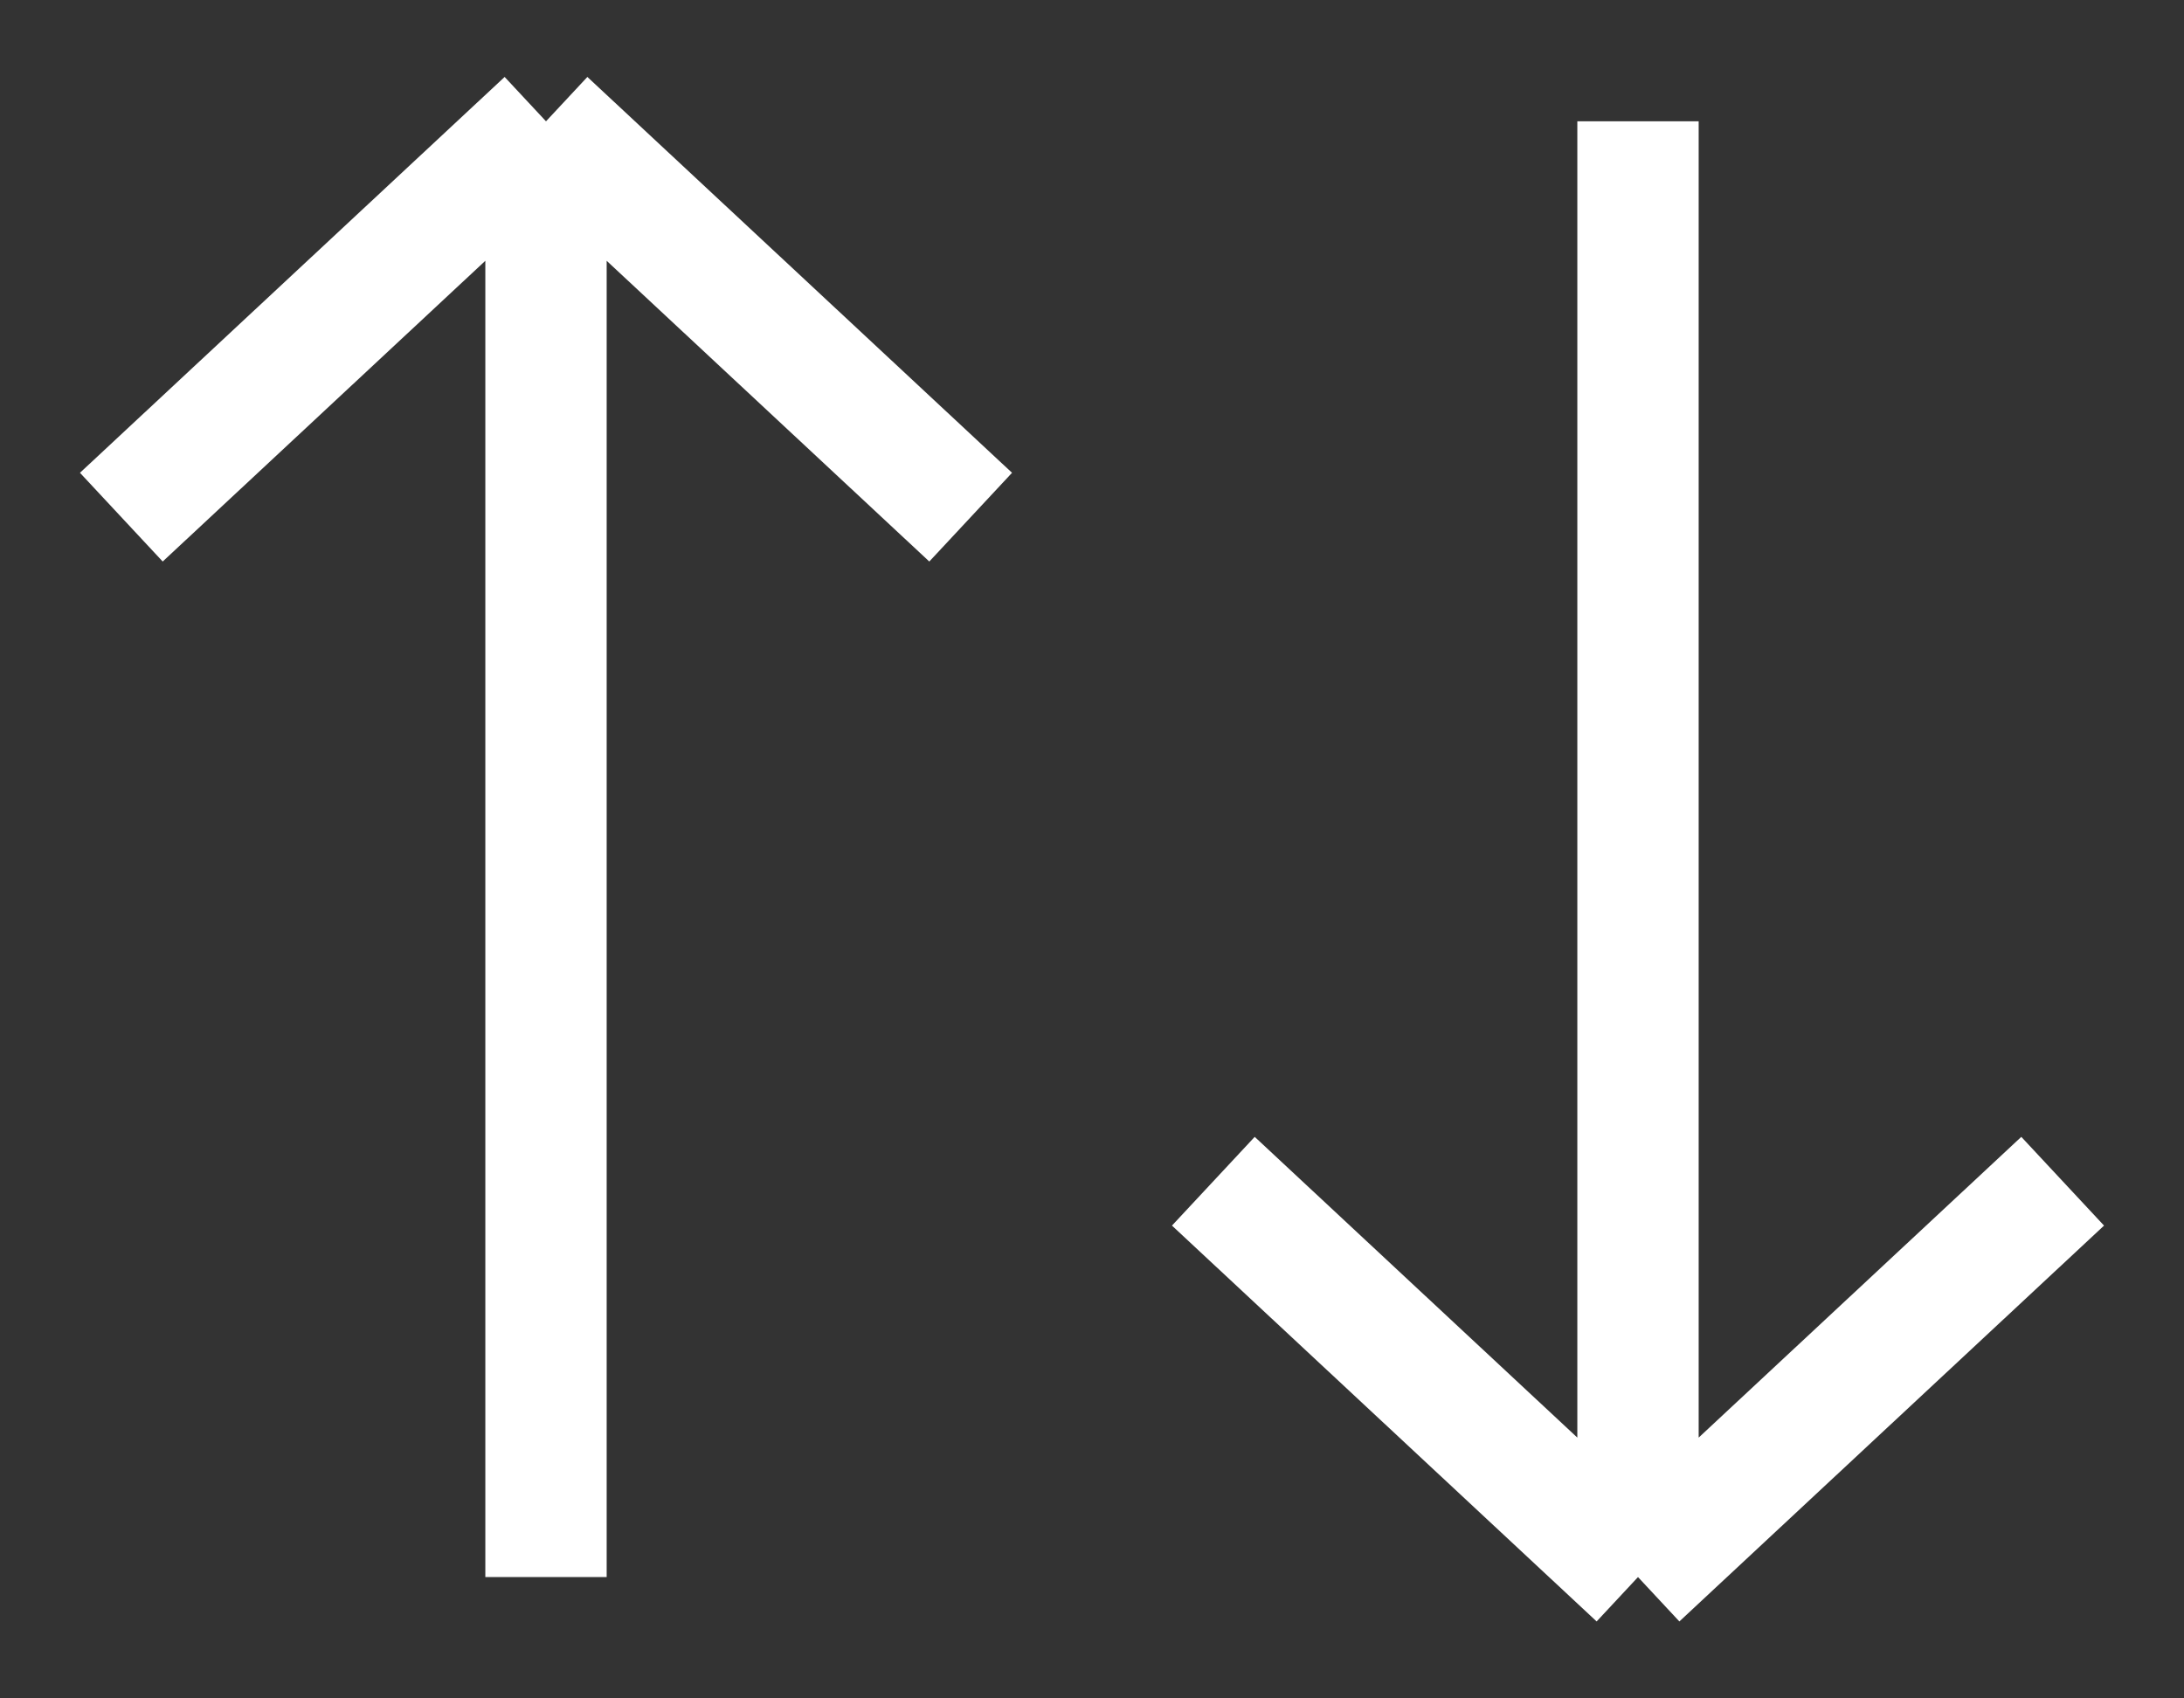
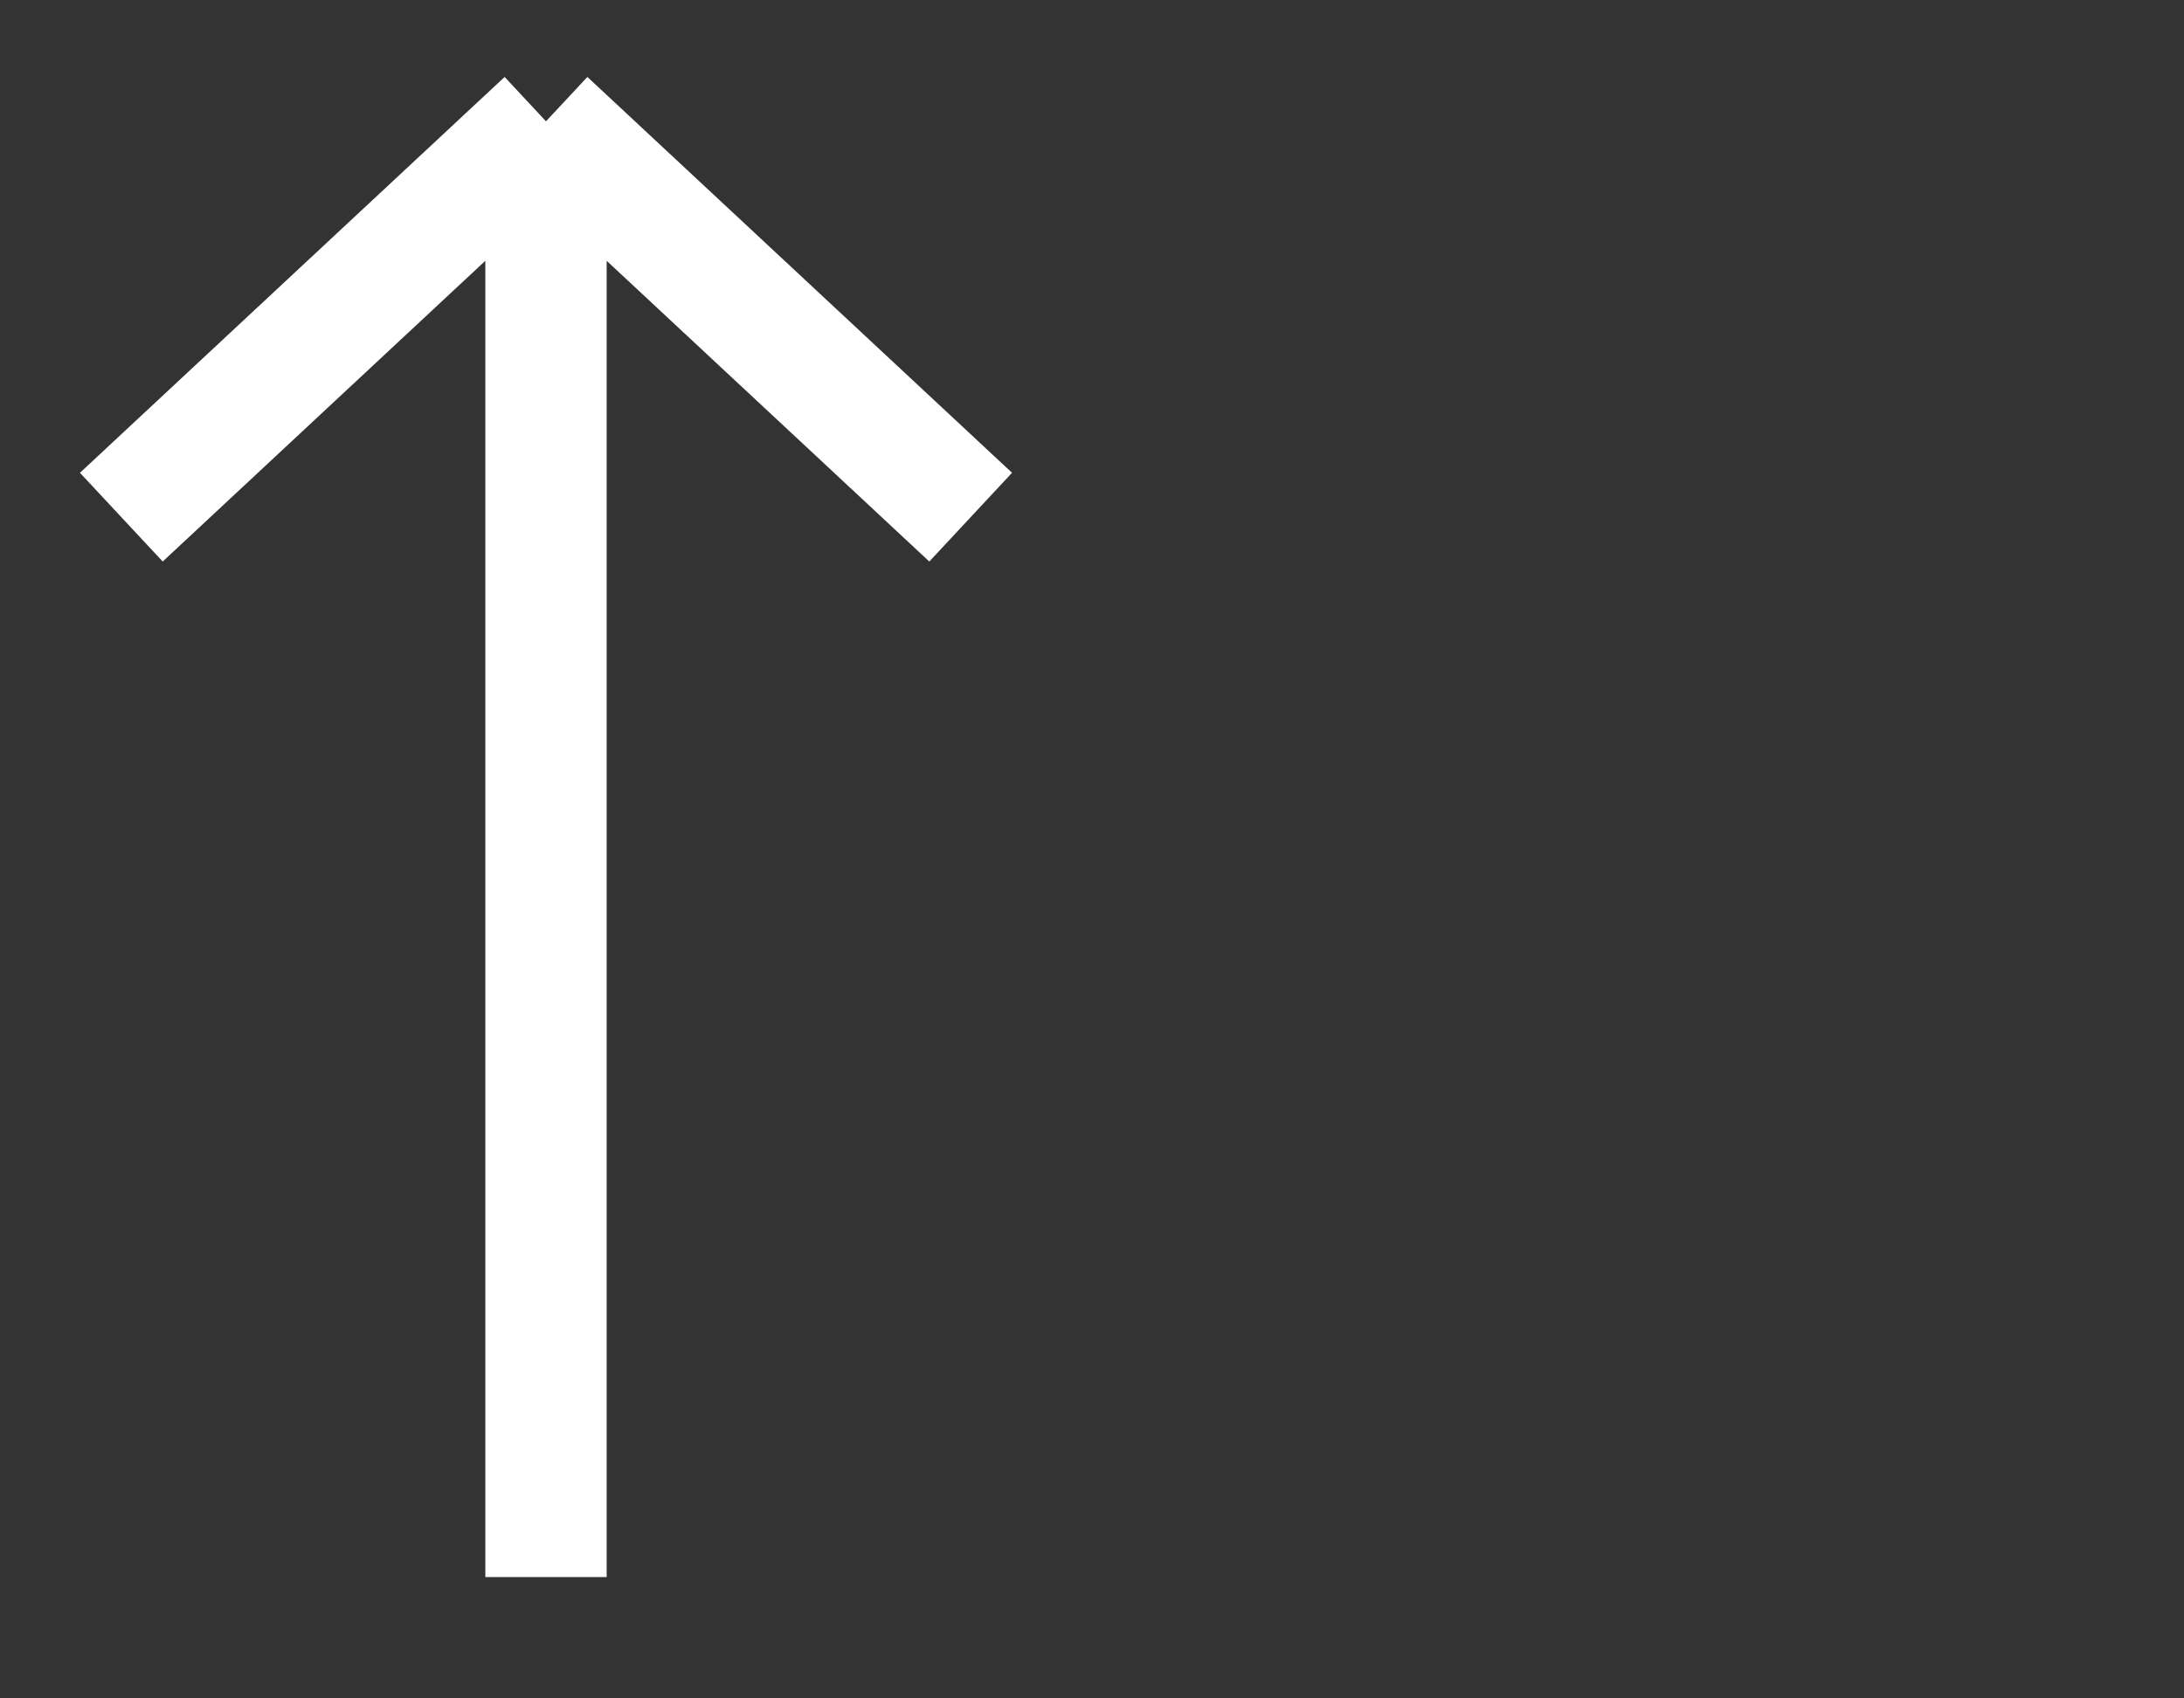
<svg xmlns="http://www.w3.org/2000/svg" width="18" height="14" viewBox="0 0 18 14" fill="none">
  <rect x="0" y="0" width="18" height="14" fill="#333333" stroke="none" />
-   <path d="M13.5 13L10 9.737M13.5 13L17 9.737M13.5 13V1" stroke="white" />
  <path d="M4.5 1L1 4.263M4.5 1L8 4.263M4.5 1V13" stroke="white" />
</svg>